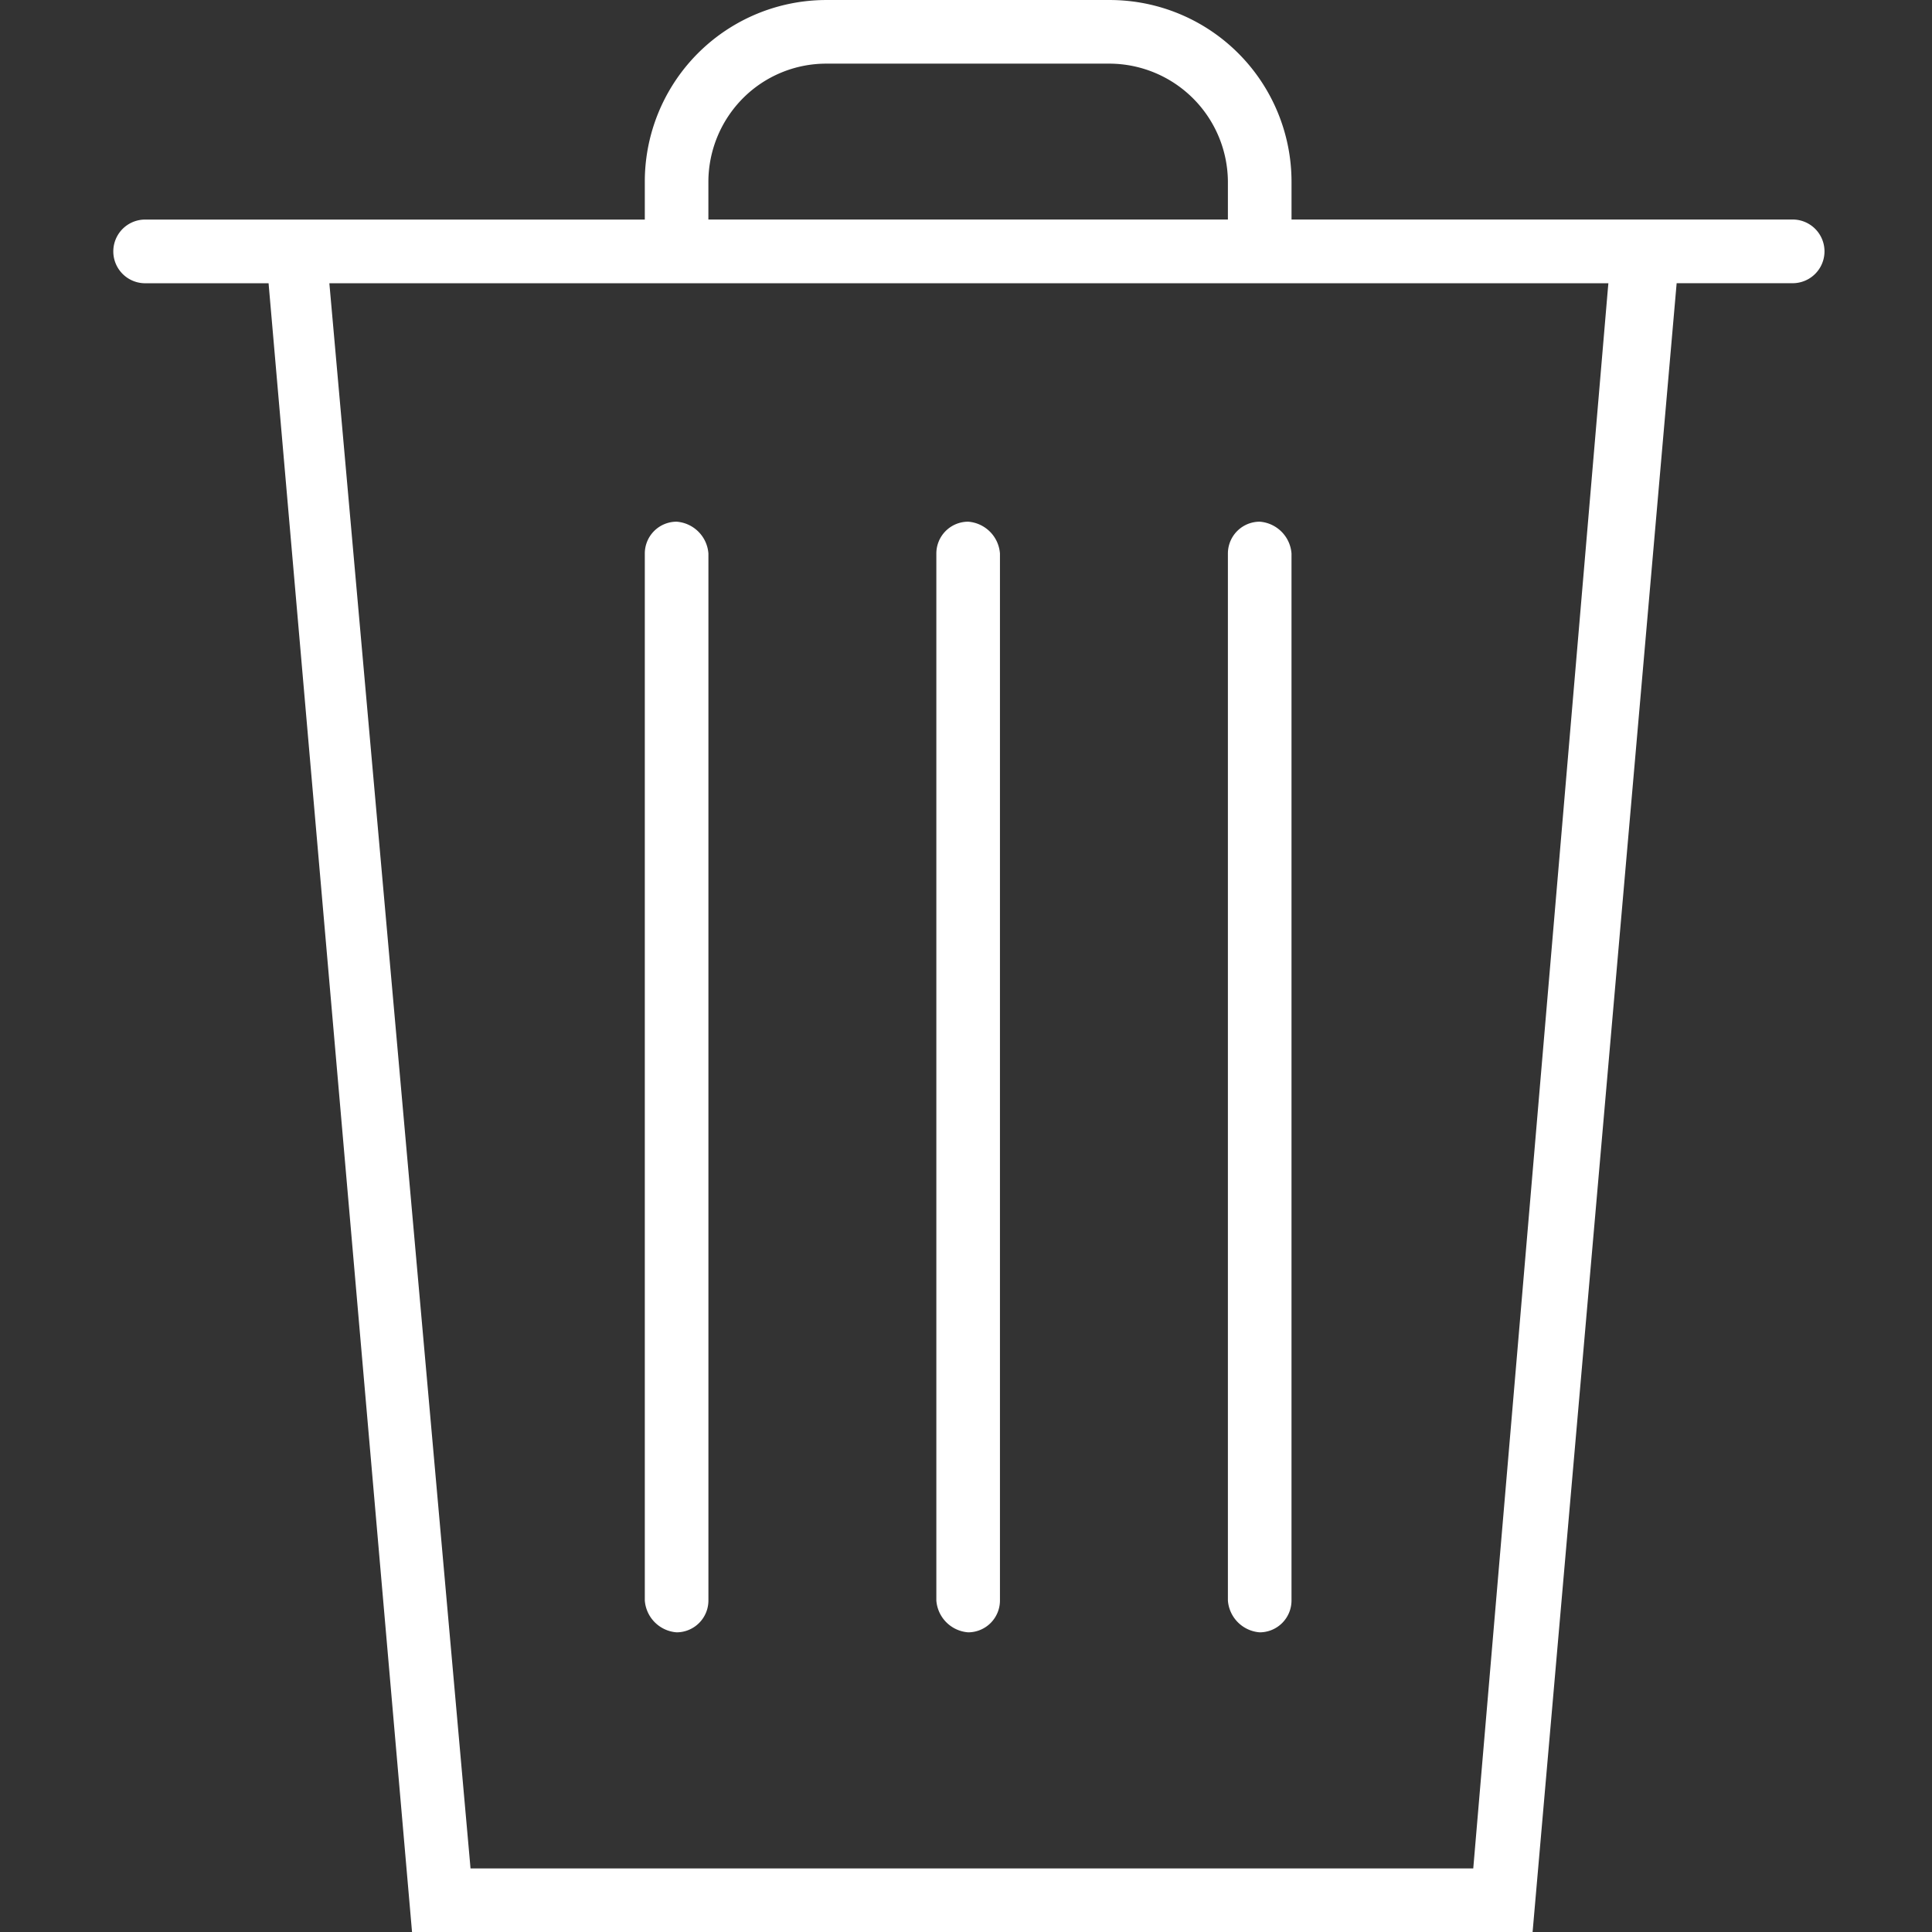
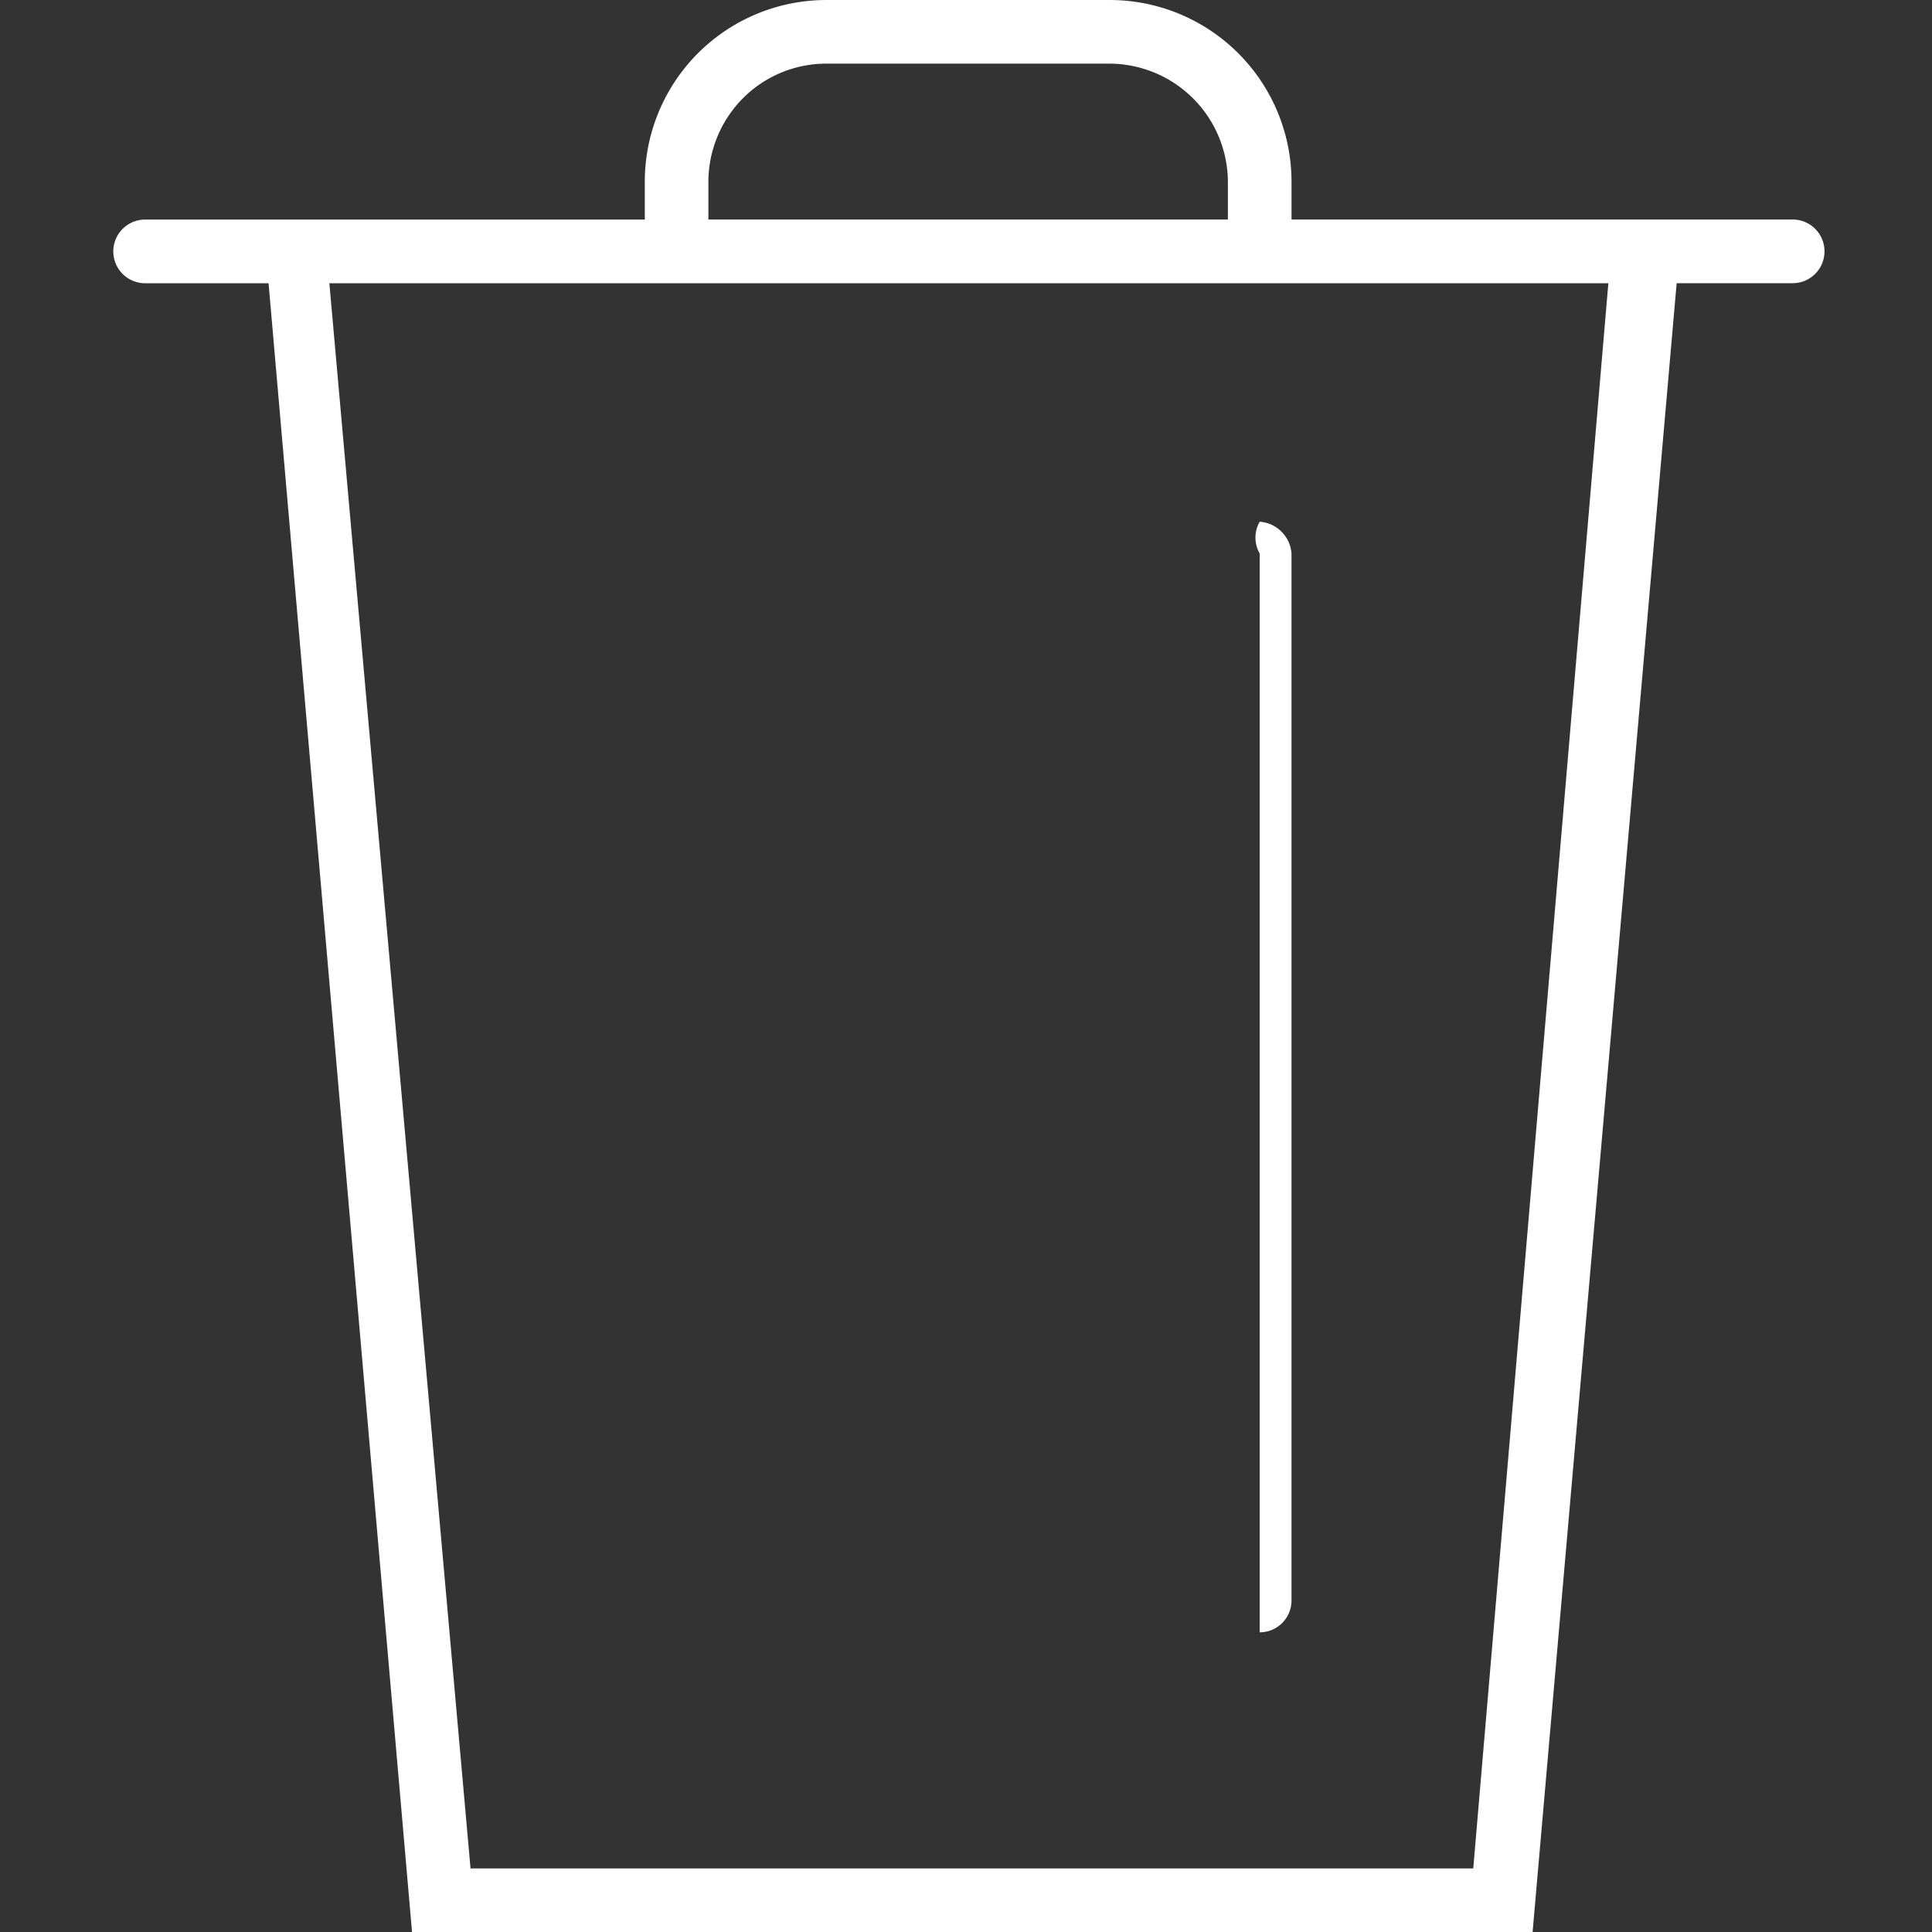
<svg xmlns="http://www.w3.org/2000/svg" width="120" height="120" viewBox="0 0 120 120">
  <rect x="0" y="0" width="120" height="120" fill="#333333" stroke="none" />
  <defs>
    <clipPath id="b">
      <rect width="120" height="120" />
    </clipPath>
  </defs>
  <g id="a" clip-path="url(#b)">
    <g transform="translate(-162.103 -134.224)" style="isolation:isolate">
      <path d="M88.193,120h-69.6L9.71,17.912l-.027-.32H1.972a1.978,1.978,0,0,1,0-3.955H8.954l.39,0H33.051V11.285A11.279,11.279,0,0,1,44.334,0h17.6A11.293,11.293,0,0,1,73.22,11.285v2.349H97.483l6.907,0a1.978,1.978,0,0,1,0,3.955H97.141L88.193,120ZM13.458,17.592l8.74,98.137.027.32H84.508l8.358-98.075.035-.382ZM44.334,3.952A7.3,7.3,0,0,0,39.148,6.1,7.384,7.384,0,0,0,37,11.285v2.349H69.268V11.283a7.378,7.378,0,0,0-7.334-7.331Z" transform="translate(169.102 134.225)" fill="#fff" />
-       <path d="M1.976,68.984A2.142,2.142,0,0,1,0,67.008V1.976A1.977,1.977,0,0,1,1.976,0,2.141,2.141,0,0,1,3.951,1.976V67.008A1.979,1.979,0,0,1,1.976,68.984Z" transform="translate(220.261 166.627)" fill="#fff" />
-       <path d="M1.976,68.984A2.142,2.142,0,0,1,0,67.008V1.976A1.977,1.977,0,0,1,1.976,0,2.141,2.141,0,0,1,3.951,1.976V67.008A1.979,1.979,0,0,1,1.976,68.984Z" transform="translate(202.153 166.627)" fill="#fff" />
-       <path d="M1.976,68.984A2.142,2.142,0,0,1,0,67.008V1.976A1.977,1.977,0,0,1,1.976,0,2.141,2.141,0,0,1,3.951,1.976V67.008A1.979,1.979,0,0,1,1.976,68.984Z" transform="translate(238.37 166.627)" fill="#fff" />
+       <path d="M1.976,68.984V1.976A1.977,1.977,0,0,1,1.976,0,2.141,2.141,0,0,1,3.951,1.976V67.008A1.979,1.979,0,0,1,1.976,68.984Z" transform="translate(238.37 166.627)" fill="#fff" />
    </g>
  </g>
</svg>